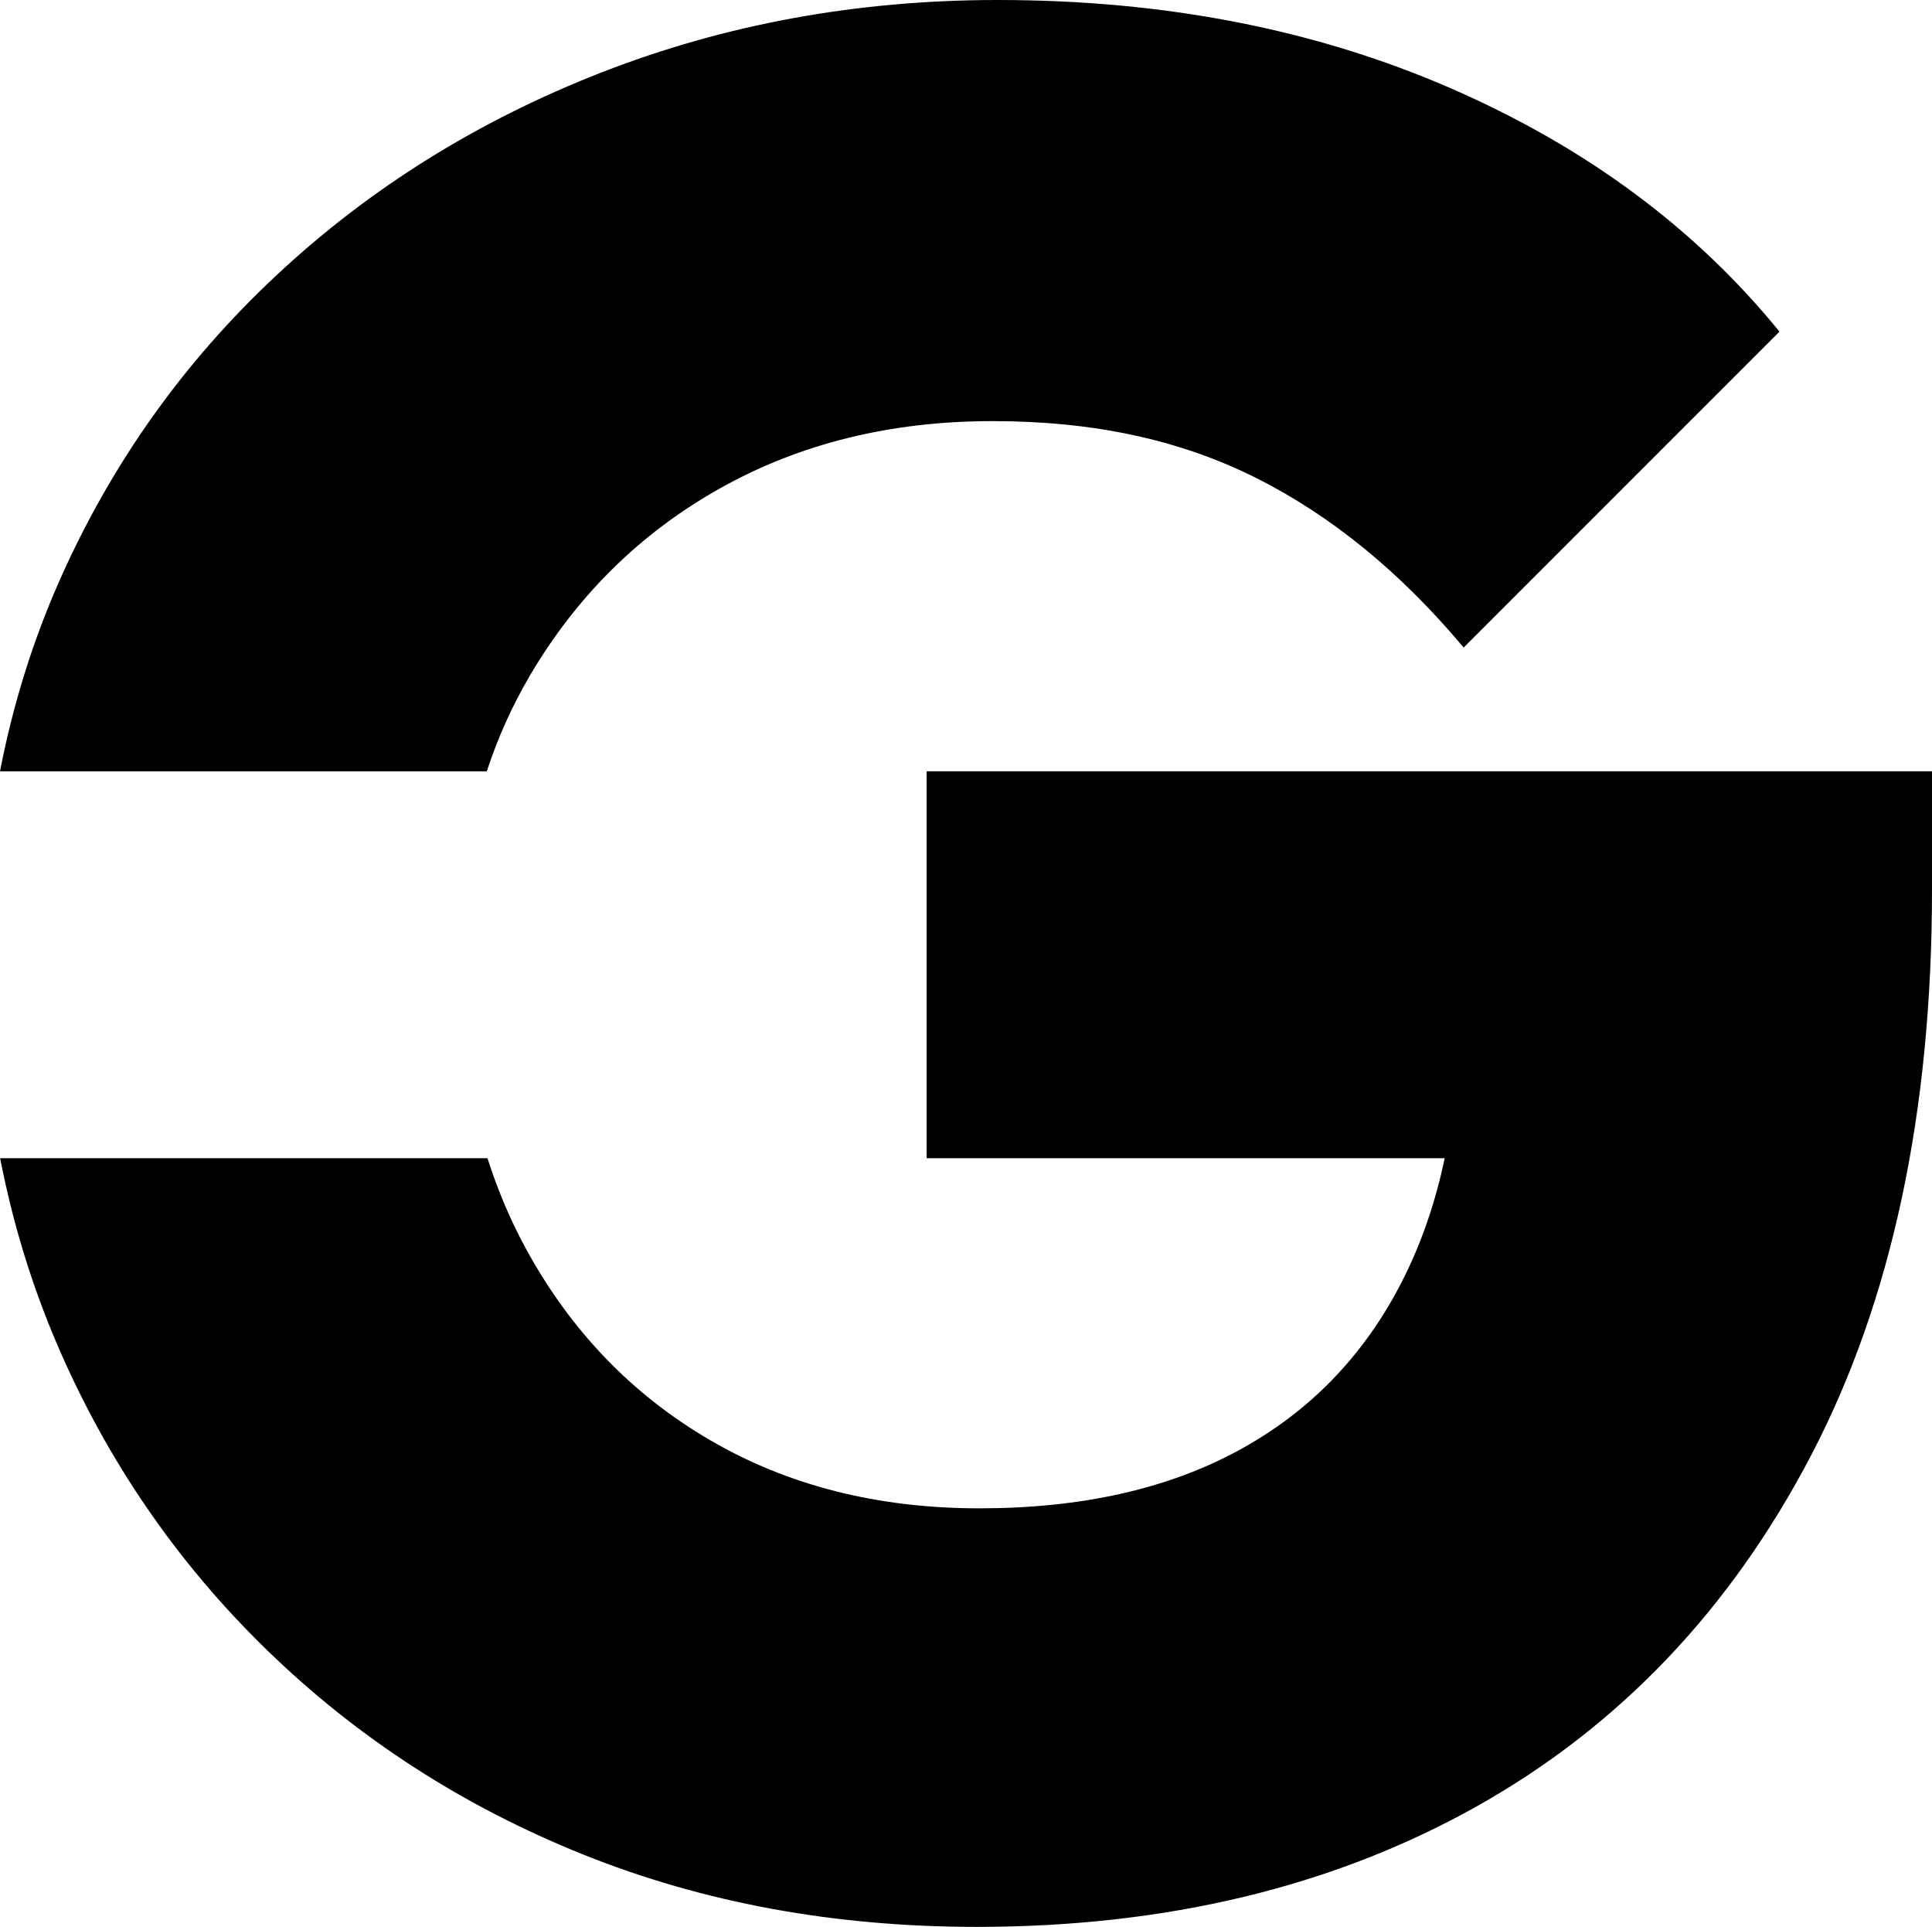
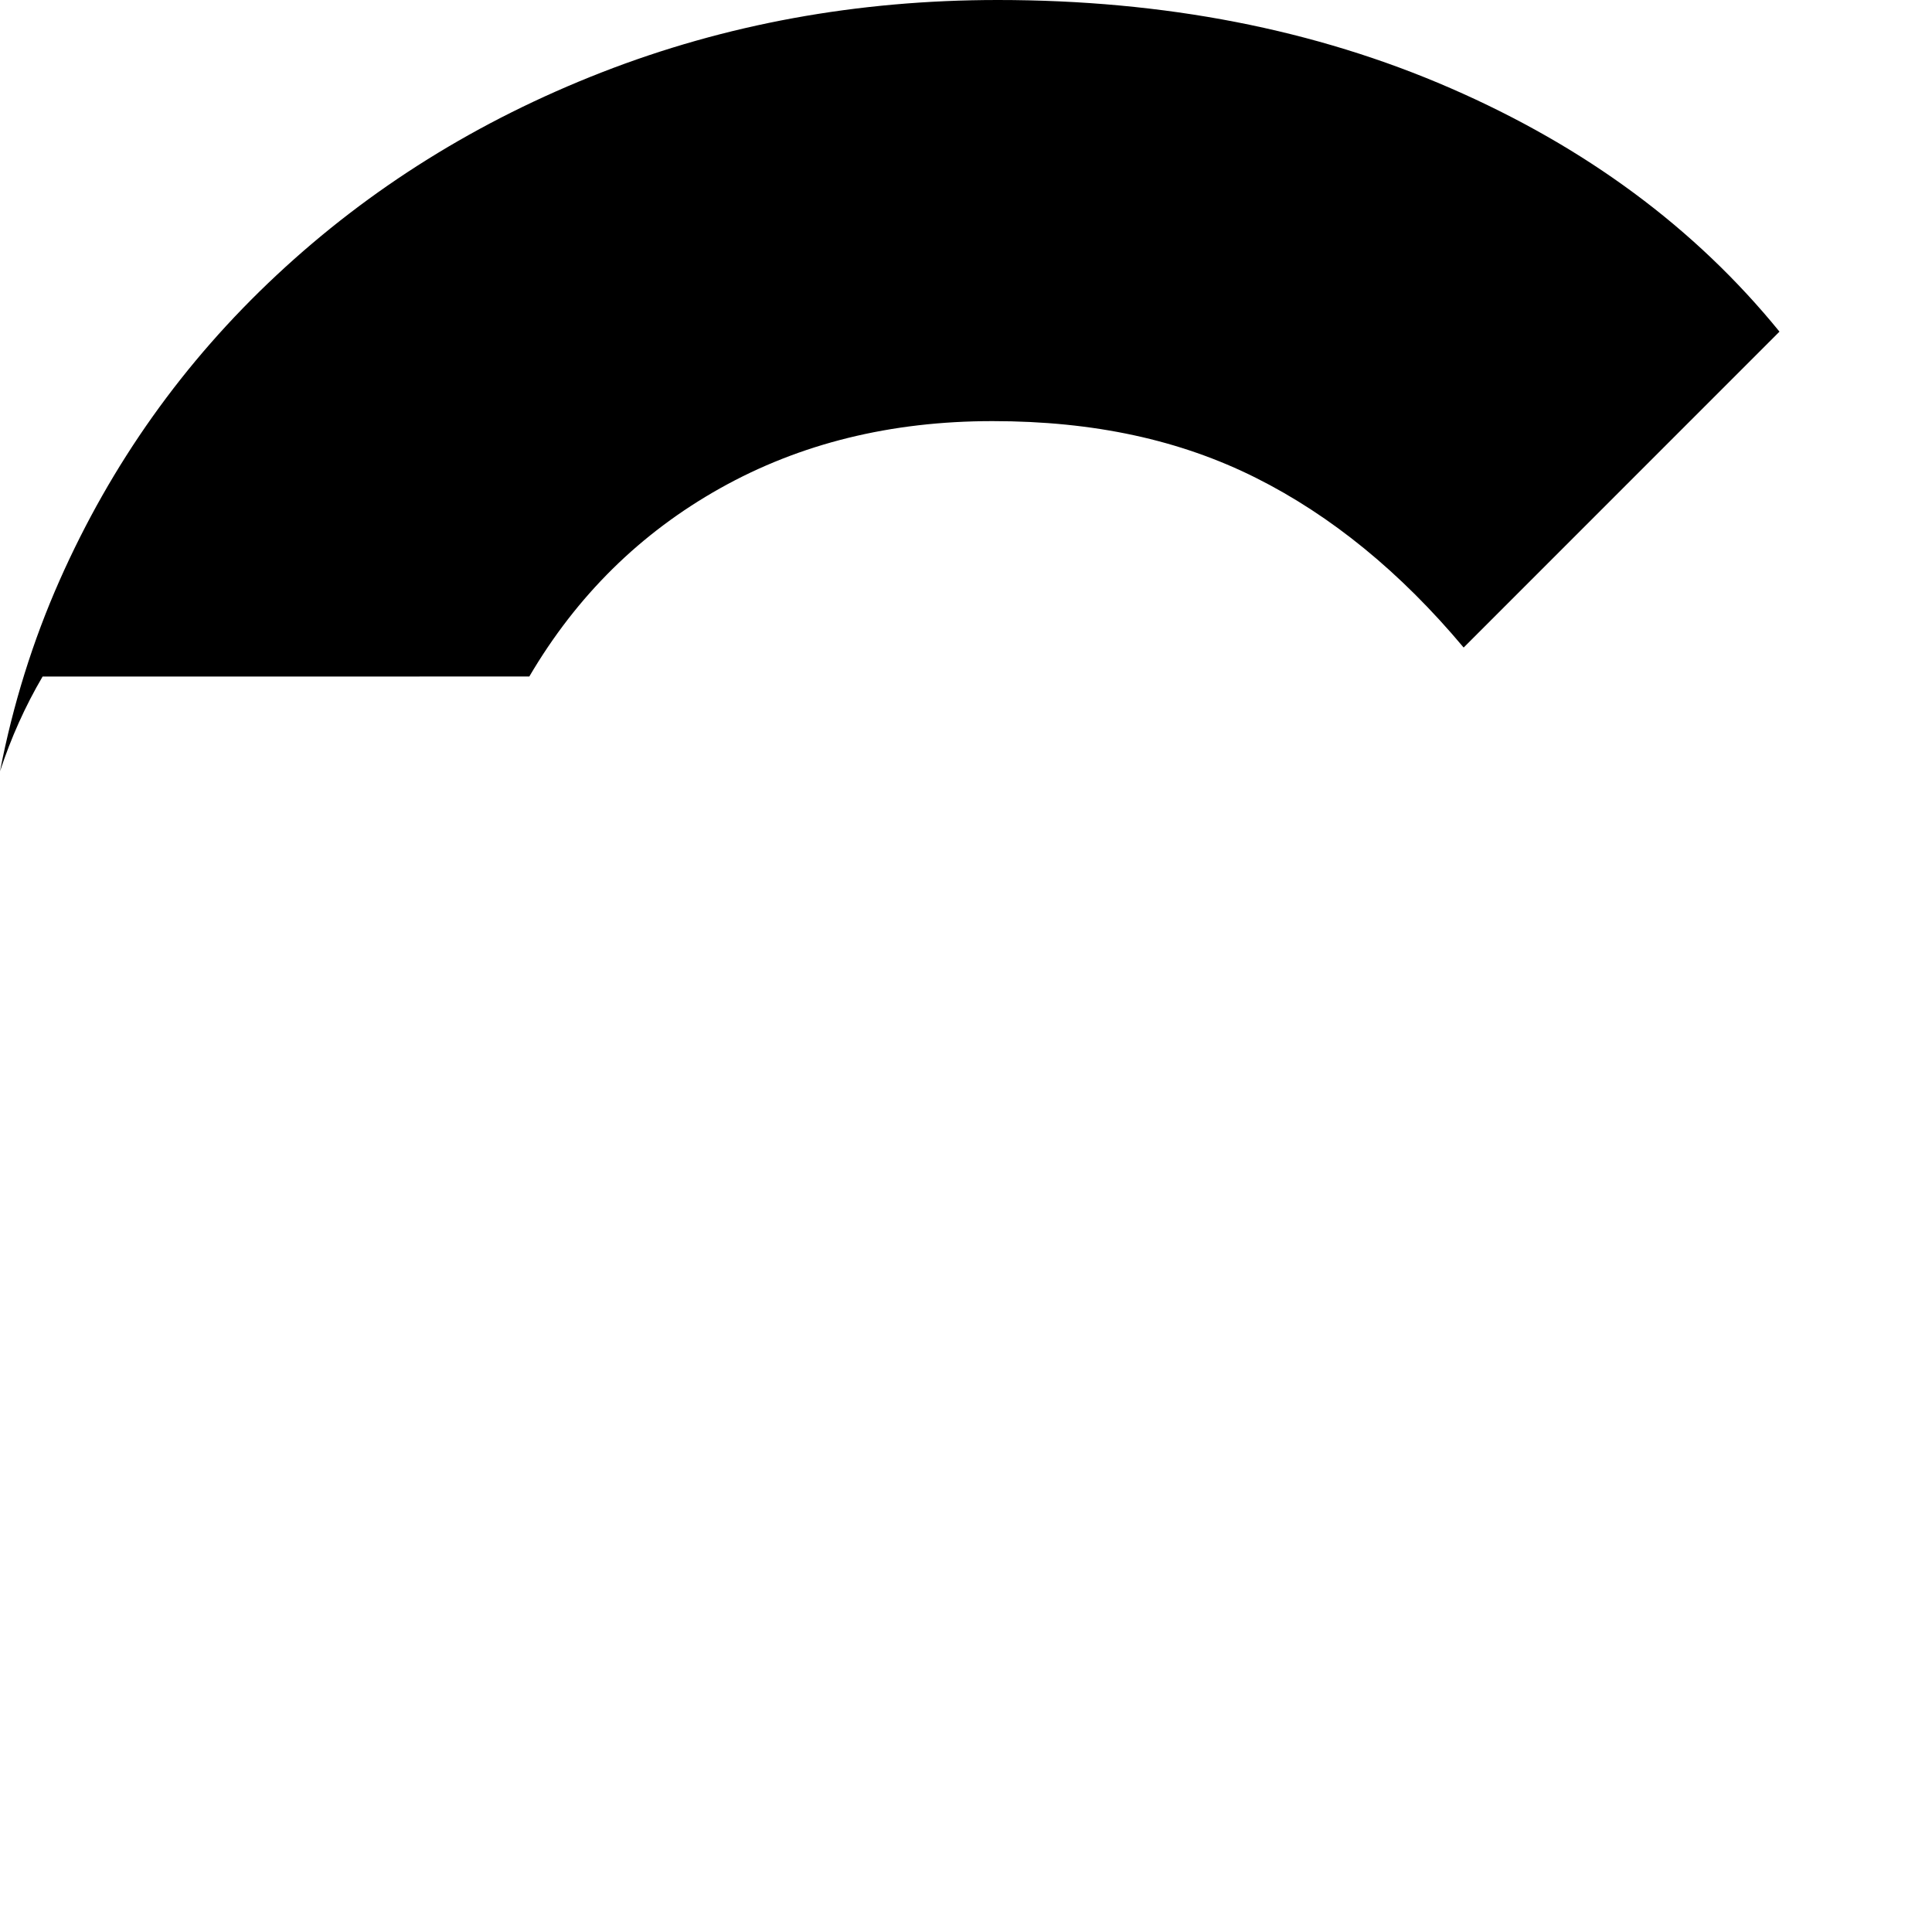
<svg xmlns="http://www.w3.org/2000/svg" id="Calque_1" data-name="Calque 1" width="293.5" height="292.66" viewBox="0 0 293.5 292.66">
  <defs>
    <style>
      .cls-1 {
        fill: #000;
        stroke-width: 0px;
      }
    </style>
  </defs>
-   <path class="cls-1" d="m80.41,102.75c7.2-12.26,16.86-21.79,28.99-28.59s25.92-10.2,41.38-10.2,28.52,2.87,39.98,8.6c11.46,5.74,21.99,14.33,31.59,25.79l47.98-47.98c-12.79-15.72-29.45-28.05-49.98-36.98C199.82,4.46,176.9,0,151.58,0c-21.33,0-41.38,3.67-60.17,10.99-18.79,7.33-35.25,17.59-49.38,30.79-14.13,13.19-25.13,28.66-32.98,46.38-4.08,9.21-7.09,18.88-9.05,28.99h73.95c1.67-5.08,3.82-9.88,6.47-14.39h0Z" />
-   <path class="cls-1" d="m140.78,175.91h78.69c-1.43,6.82-3.6,13.08-6.52,18.79-5.73,11.19-13.99,19.73-24.79,25.59-10.8,5.87-23.92,8.8-39.38,8.8s-29.12-3.46-40.98-10.4c-11.86-6.93-21.19-16.66-27.99-29.19-2.33-4.29-4.23-8.83-5.76-13.59H.02c1.9,9.79,4.77,19.19,8.62,28.19,7.6,17.73,18.25,33.25,31.98,46.58,13.73,13.33,29.72,23.66,47.98,30.99,18.25,7.33,38.18,10.99,59.77,10.99,28.79,0,54.04-6.06,75.76-18.19s38.71-29.92,50.98-53.38c12.26-23.45,18.39-52.11,18.39-85.96v-17.99h-152.73v58.77h.01Z" />
+   <path class="cls-1" d="m80.41,102.75c7.2-12.26,16.86-21.79,28.99-28.59s25.92-10.2,41.38-10.2,28.52,2.87,39.98,8.6c11.46,5.74,21.99,14.33,31.59,25.79l47.98-47.98c-12.79-15.72-29.45-28.05-49.98-36.98C199.82,4.46,176.9,0,151.58,0c-21.33,0-41.38,3.67-60.17,10.99-18.79,7.33-35.25,17.59-49.38,30.79-14.13,13.19-25.13,28.66-32.98,46.38-4.08,9.21-7.09,18.88-9.05,28.99c1.67-5.08,3.82-9.88,6.47-14.39h0Z" />
</svg>